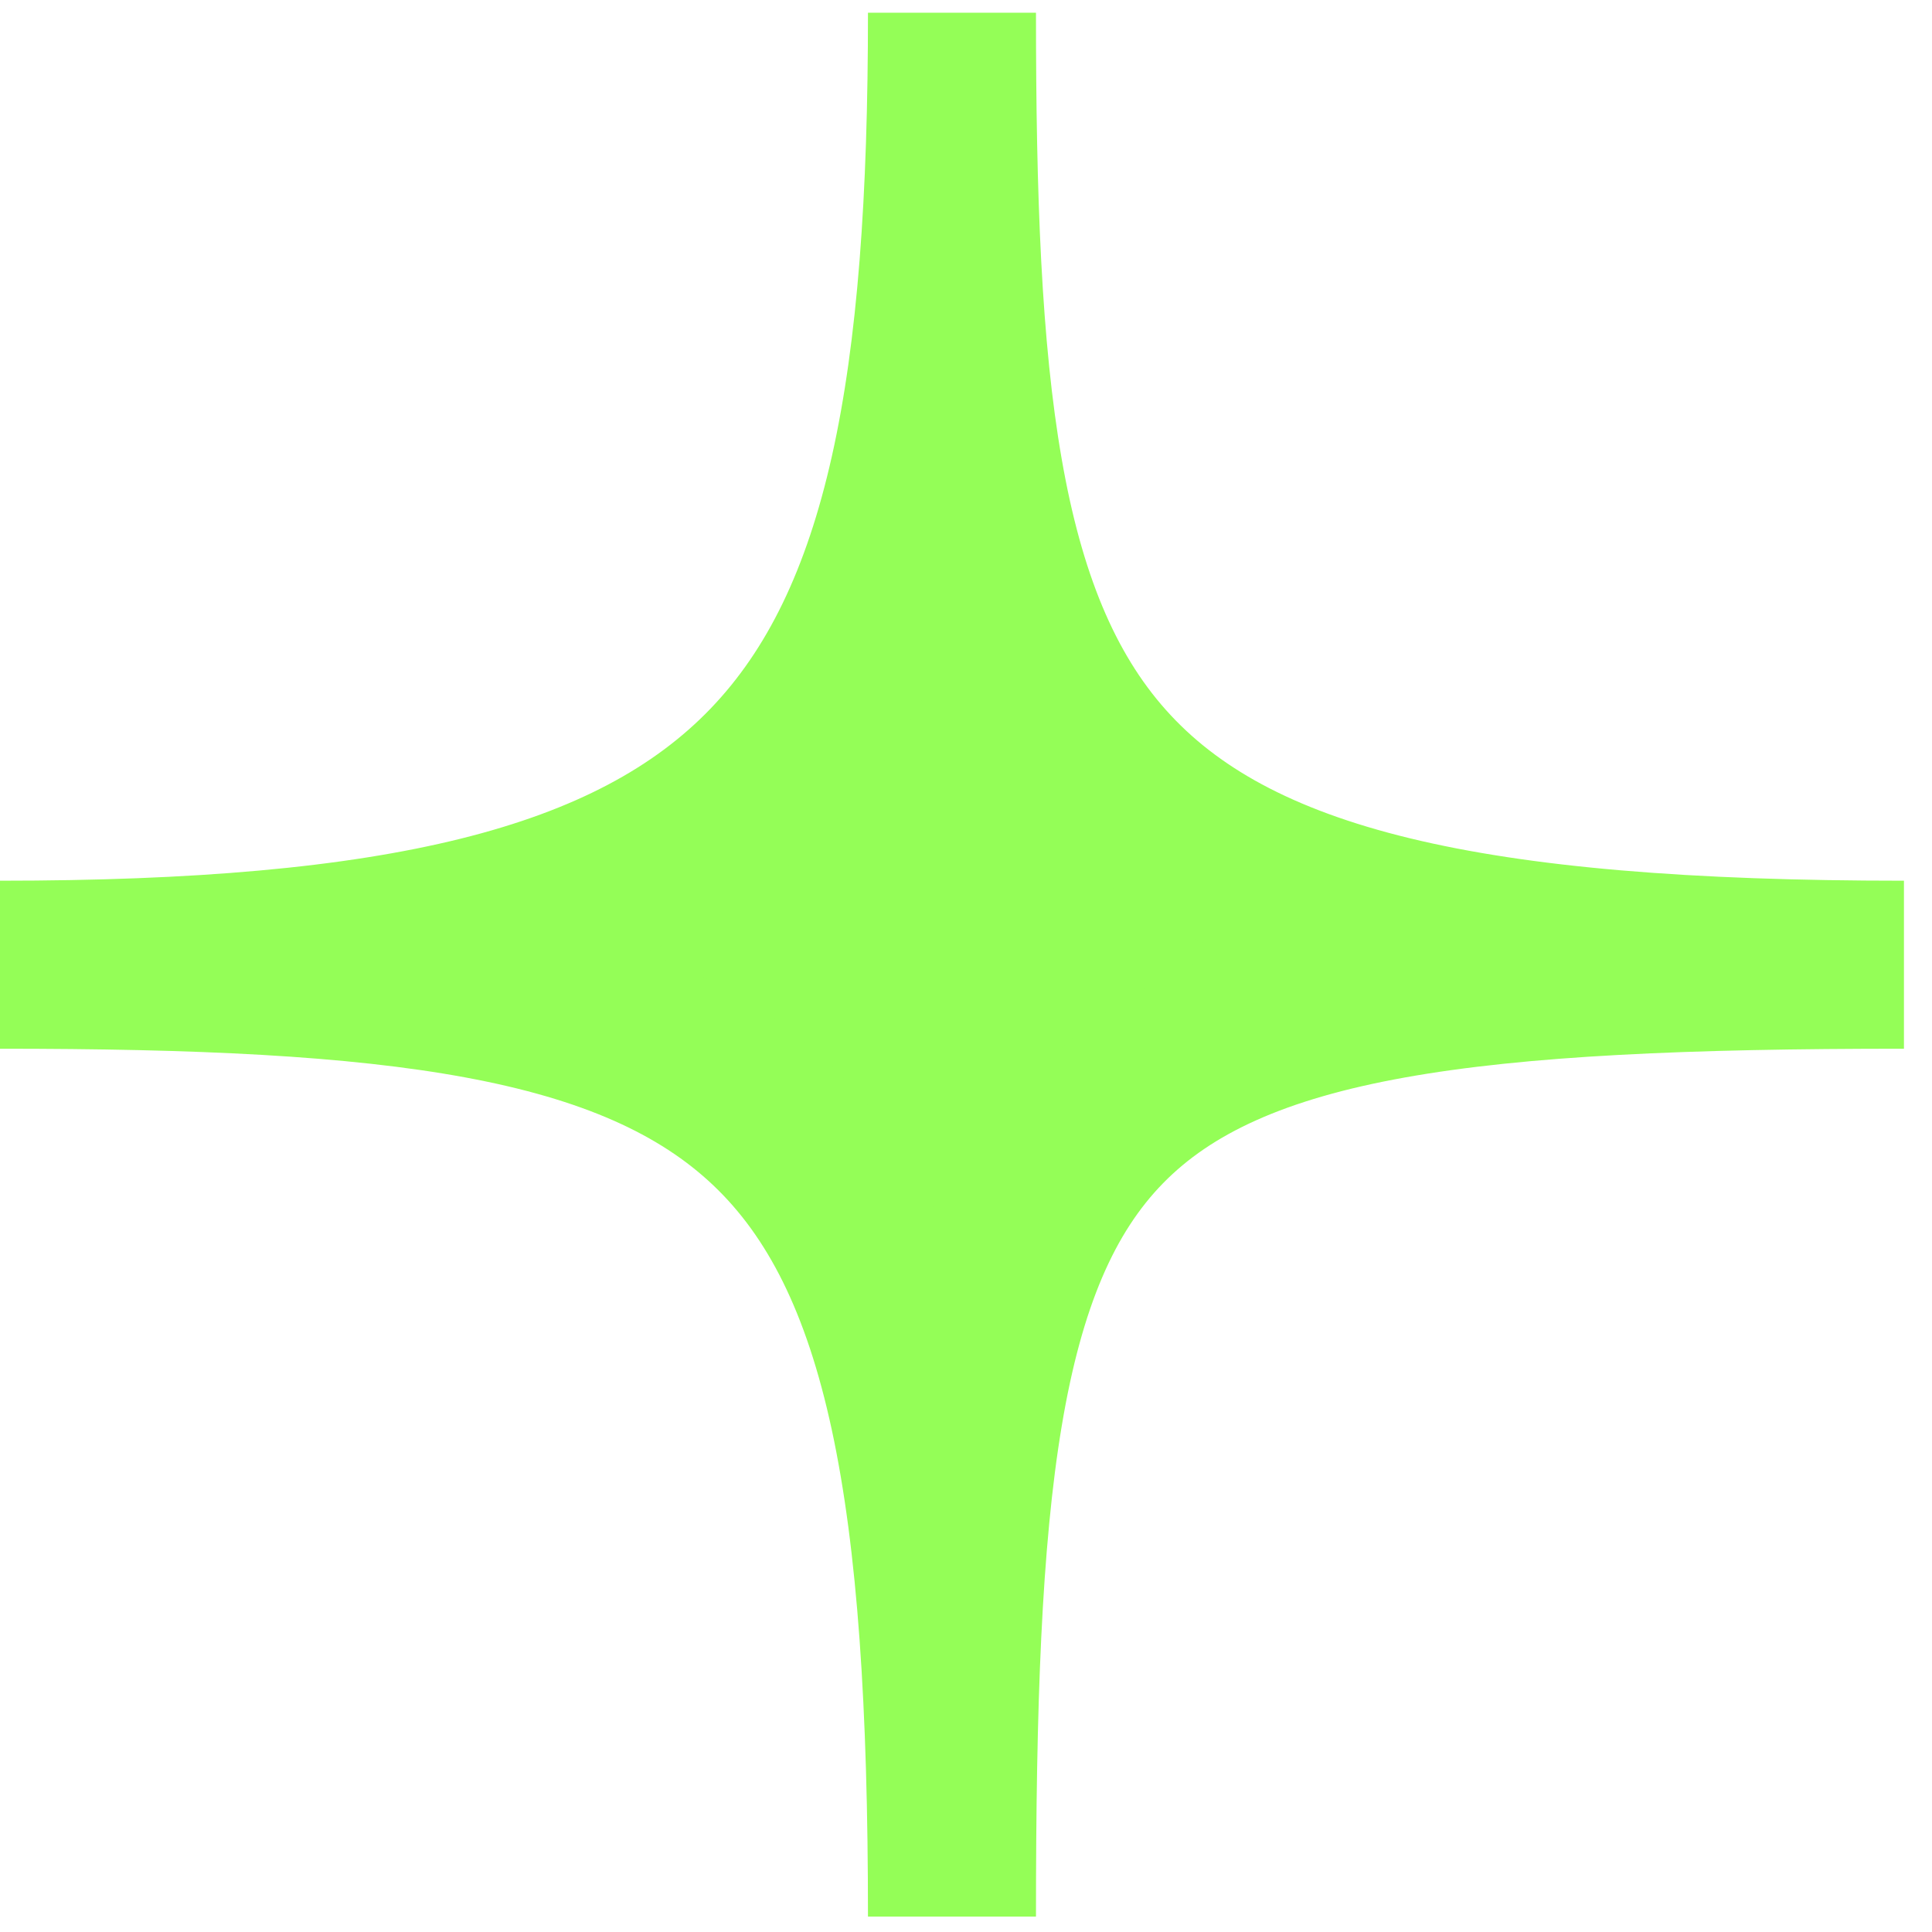
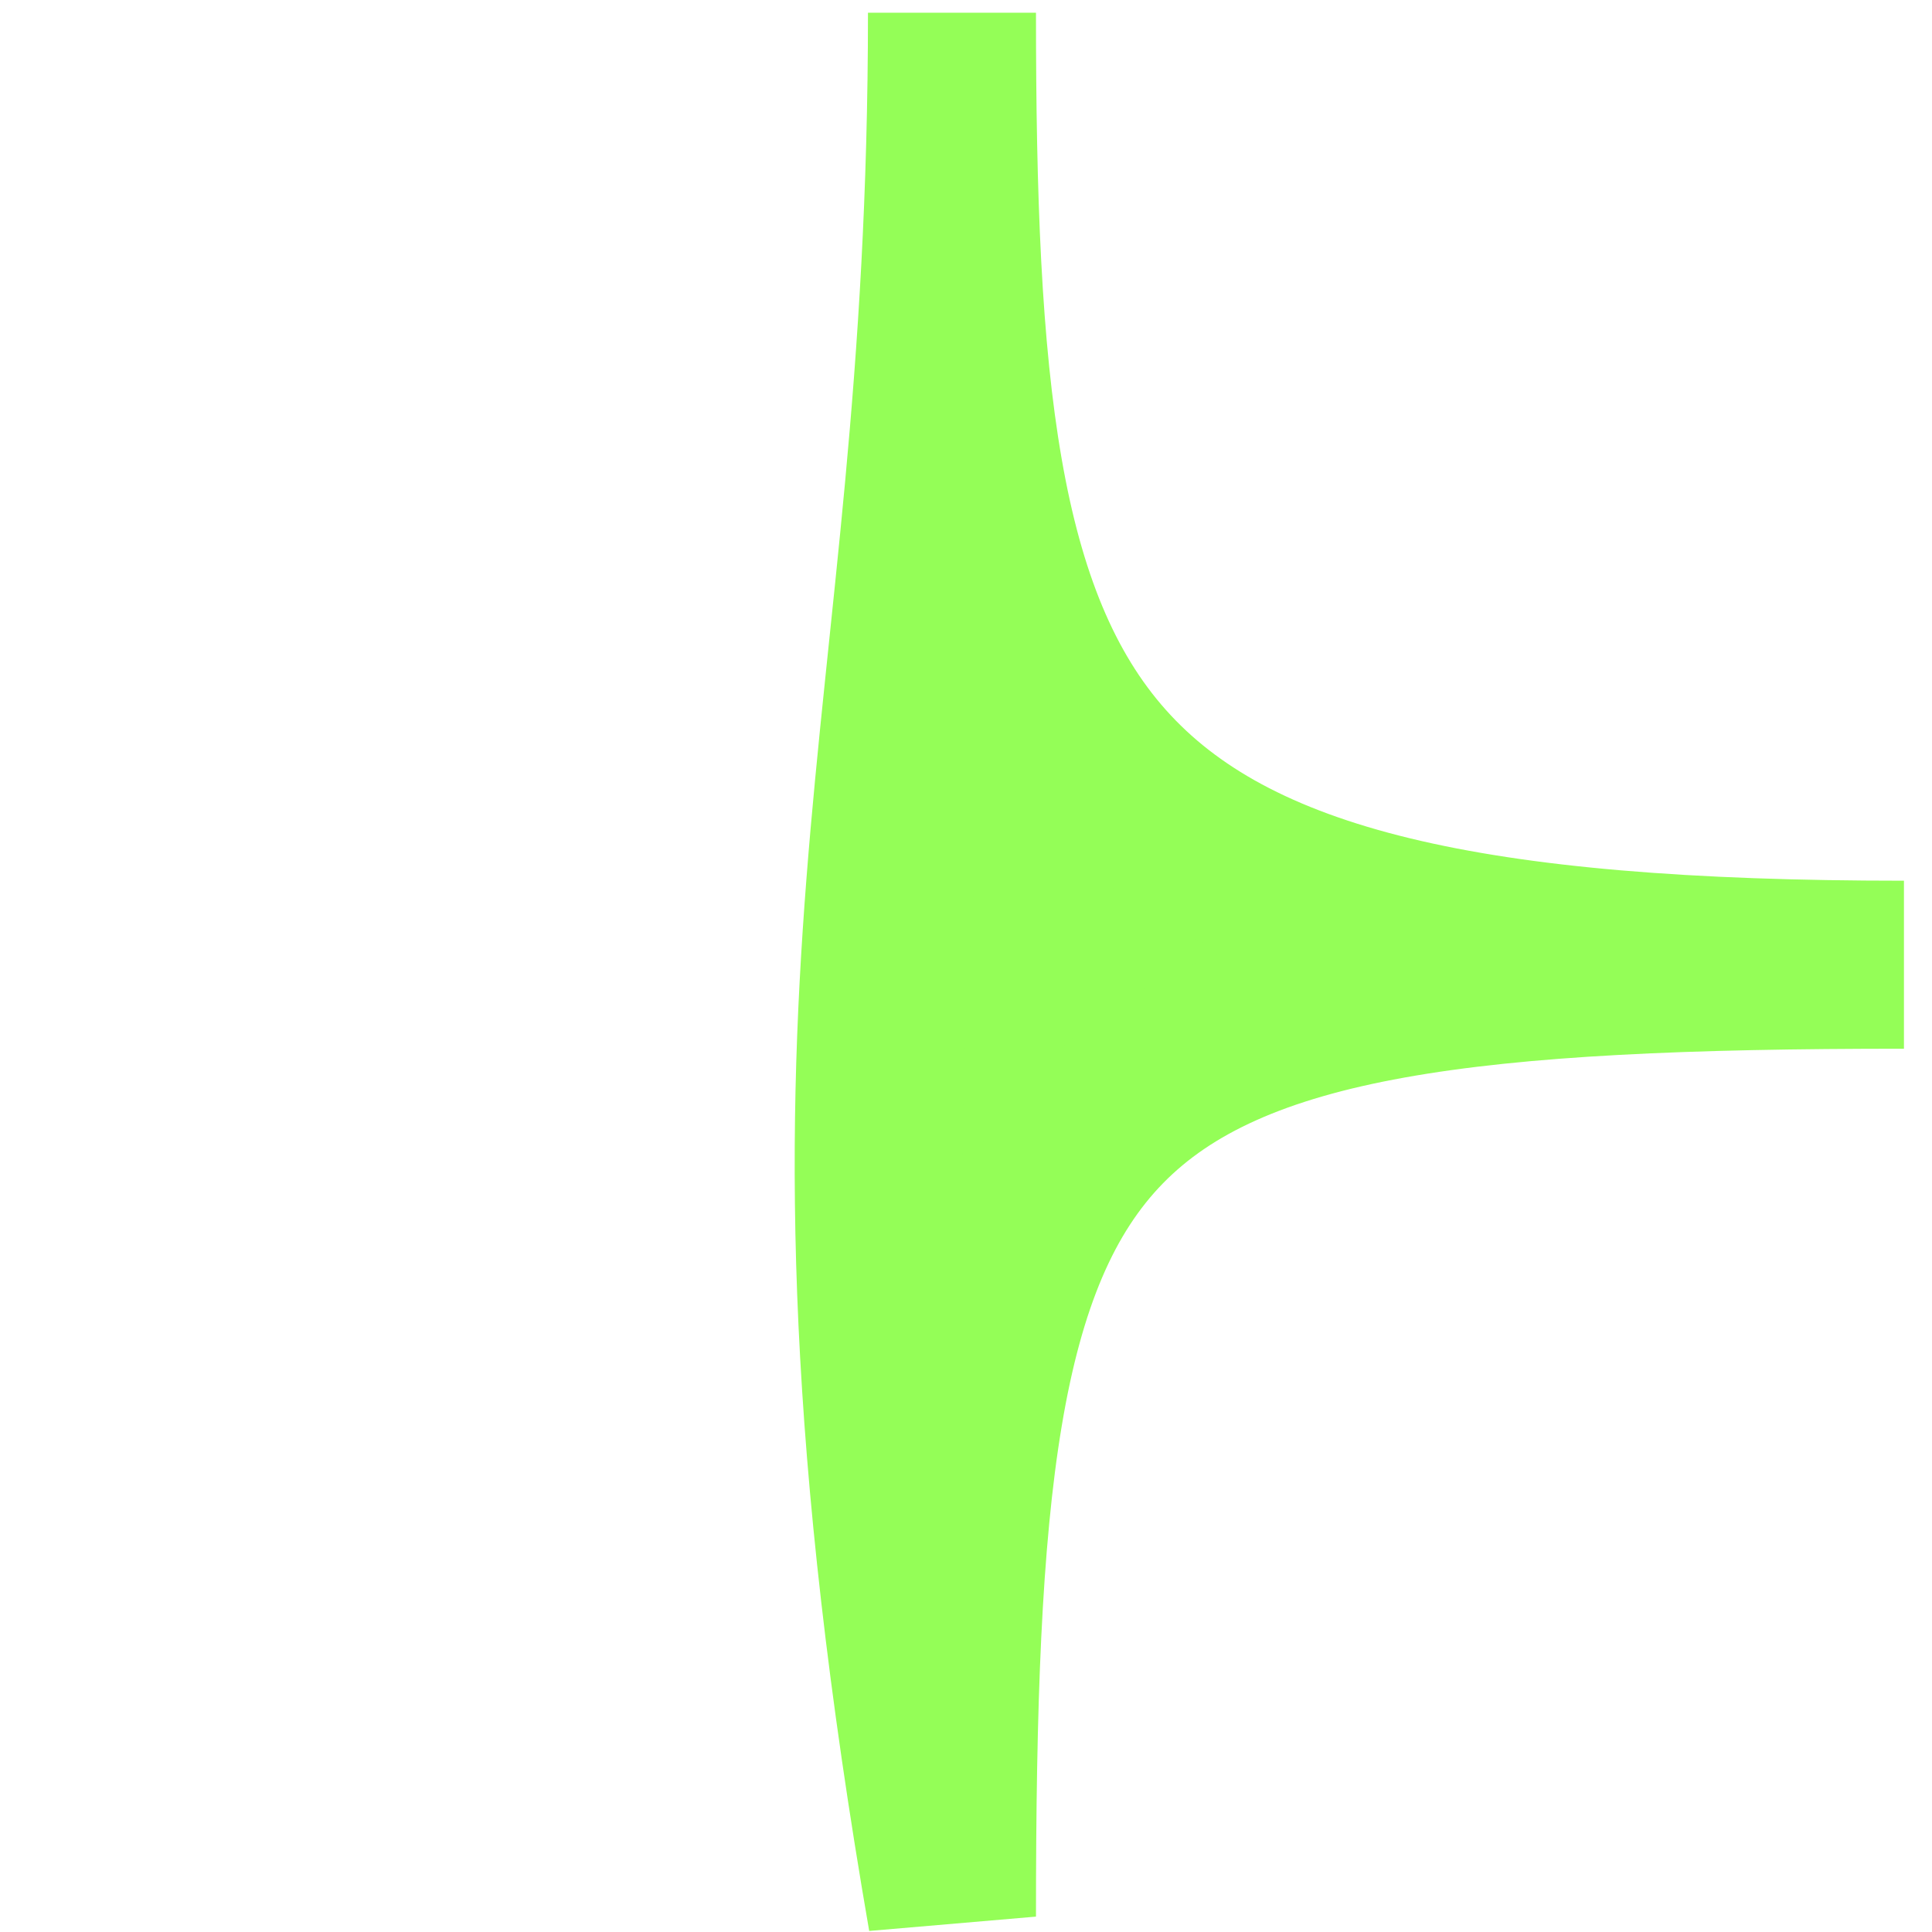
<svg xmlns="http://www.w3.org/2000/svg" width="27" height="27" viewBox="0 0 27 27" fill="none">
-   <path d="M13.304 26.785C13.304 15 11 13.482 0 13.482C11 13.482 13.304 10.541 13.304 0.178C13.304 10.5 14.5 13.482 26.608 13.482C14.5 13.482 13.304 15 13.304 26.785Z" fill="#94FE57" stroke="#94FE57" stroke-width="2.348" />
+   <path d="M13.304 26.785C11 13.482 13.304 10.541 13.304 0.178C13.304 10.5 14.5 13.482 26.608 13.482C14.5 13.482 13.304 15 13.304 26.785Z" fill="#94FE57" stroke="#94FE57" stroke-width="2.348" />
</svg>